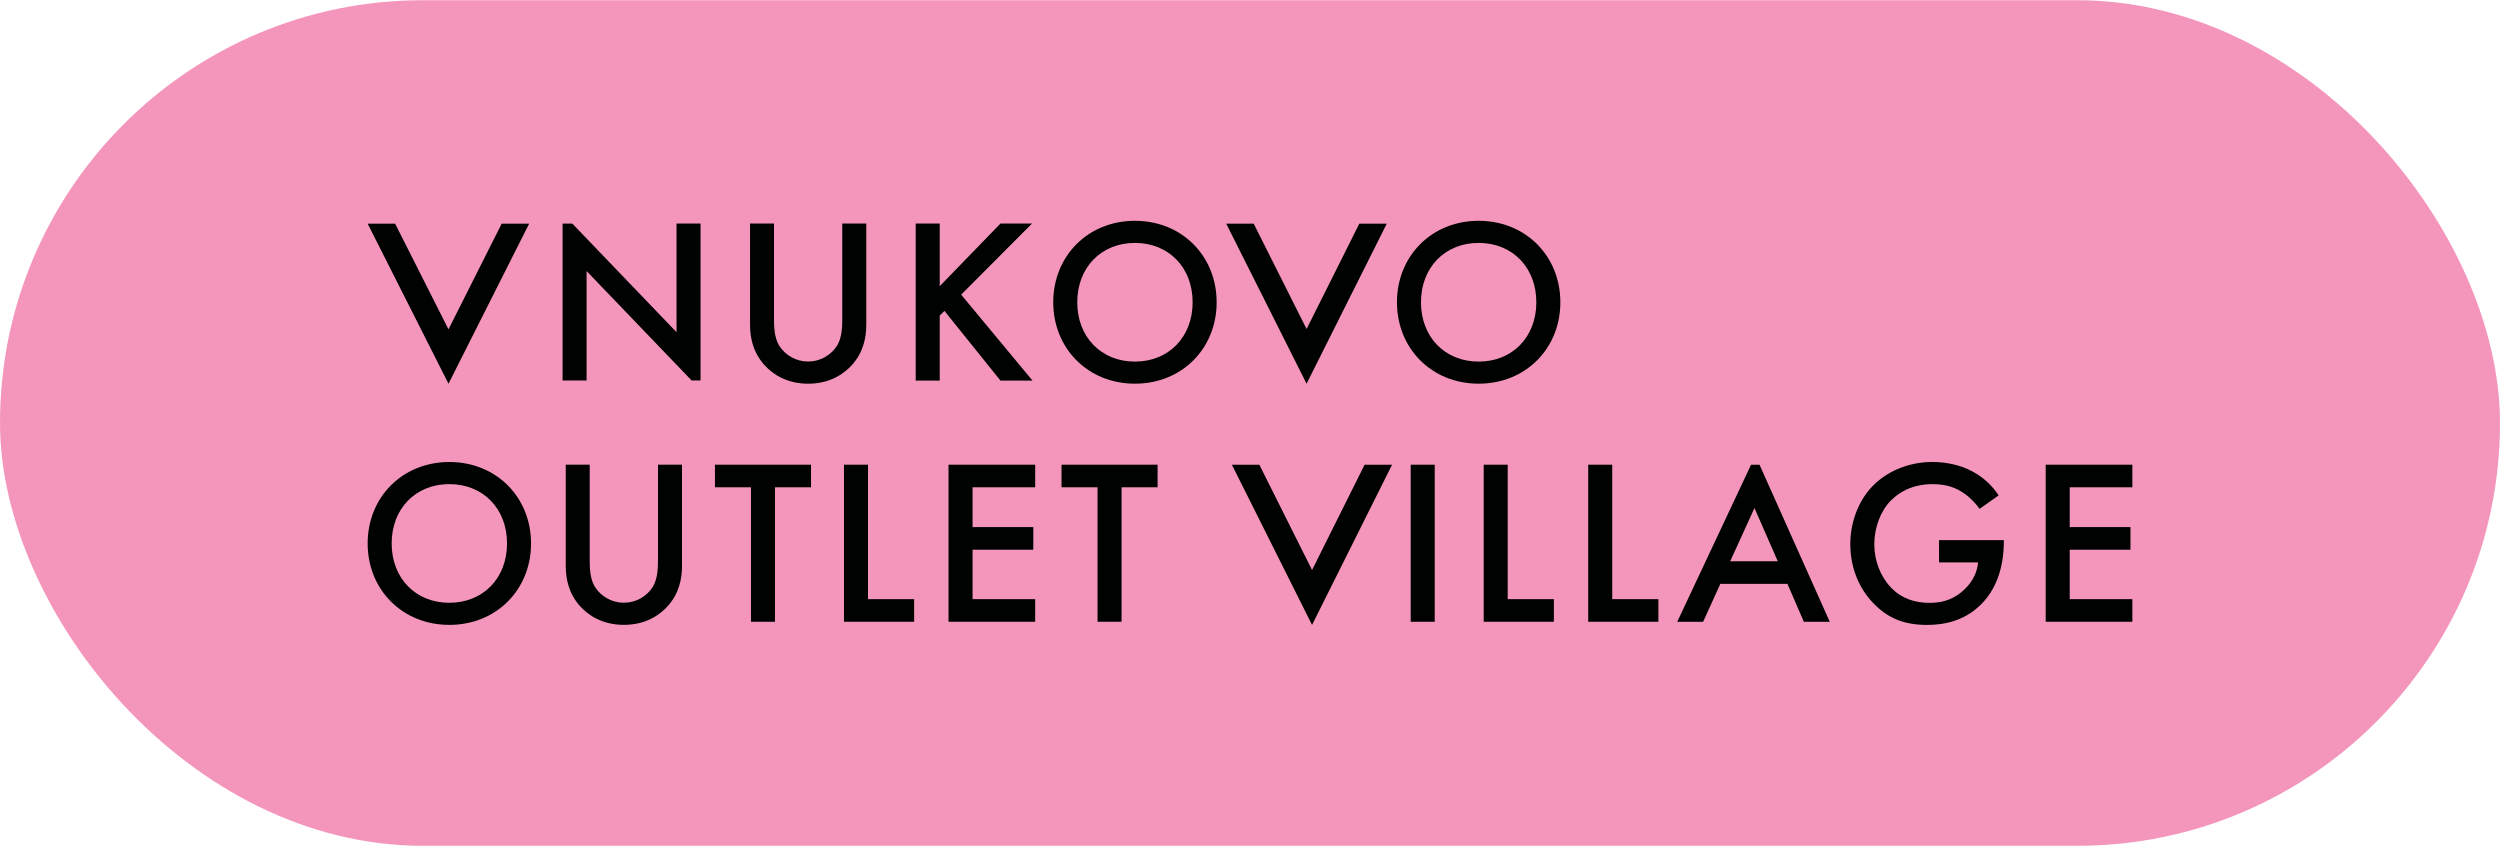
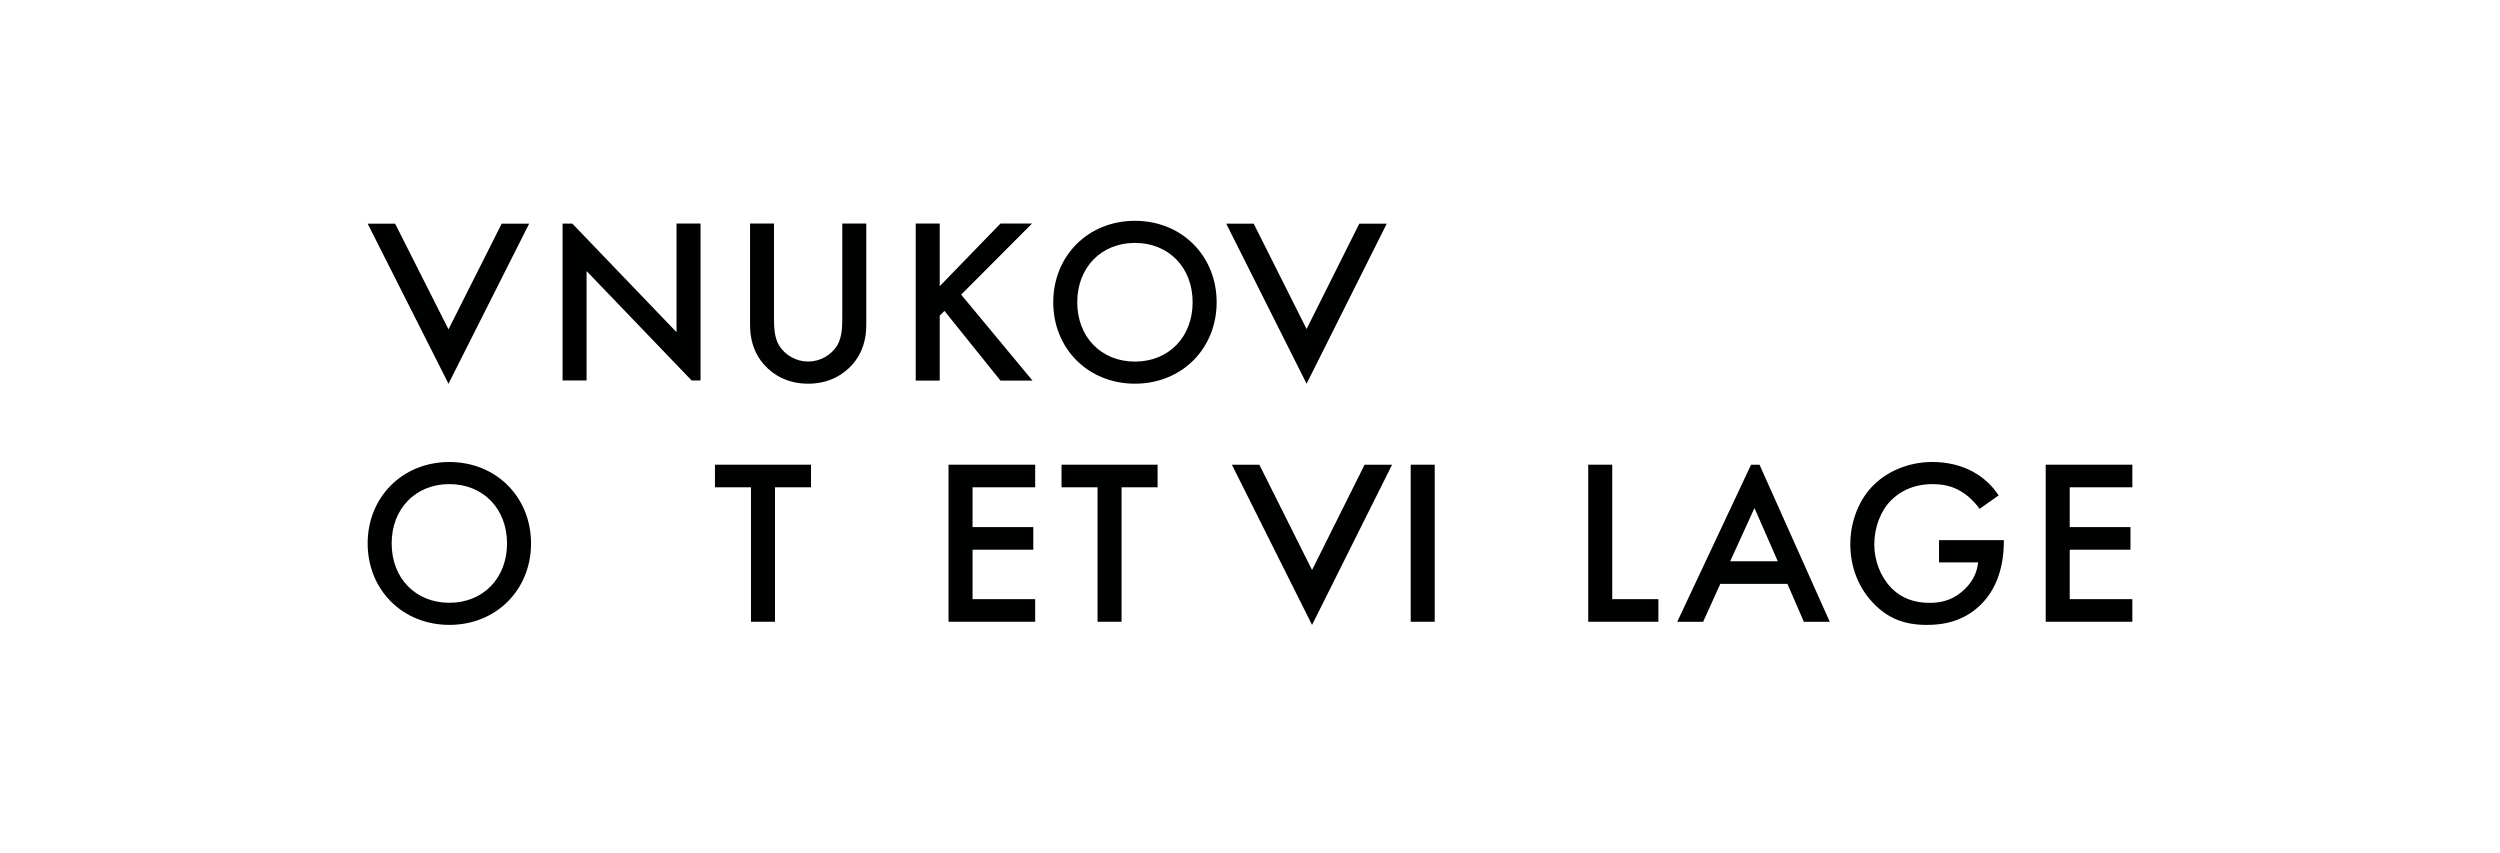
<svg xmlns="http://www.w3.org/2000/svg" width="340" height="116" viewBox="0 0 340 116" fill="none">
-   <rect y="0.03" width="340" height="115" rx="57.5" fill="#F496BC" />
  <path d="M53.736 30.418L60.994 44.79L68.23 30.418H71.966L60.994 52.187L50 30.418H53.736Z" fill="#000101" />
  <path d="M92.009 30.401V45.176L77.832 30.407H76.511V51.742H79.776V36.864L94.059 51.742H95.274V30.401H92.009Z" fill="#000101" />
  <path d="M105.264 30.401V43.275C105.264 44.428 105.295 45.837 105.936 46.957C106.356 47.634 106.94 48.192 107.635 48.579C108.33 48.965 109.112 49.169 109.906 49.169C110.701 49.169 111.483 48.965 112.178 48.579C112.872 48.192 113.457 47.634 113.877 46.957C114.518 45.837 114.549 44.428 114.549 43.275V30.401H117.815V44.14C117.815 45.837 117.463 47.887 115.83 49.678C114.71 50.895 112.819 52.183 109.911 52.183C107.003 52.183 105.108 50.901 103.992 49.678C102.358 47.884 102.007 45.834 102.007 44.14V30.401H105.264Z" fill="#000101" />
  <path d="M127.803 38.92L136.064 30.401H140.355L130.717 40.072L140.42 51.762H136.064L128.444 42.282L127.803 42.923V51.762H124.537V30.401H127.803V38.92Z" fill="#000101" />
  <path d="M162.198 41.106C162.198 36.367 158.932 33.035 154.353 33.035C149.774 33.035 146.507 36.367 146.507 41.106C146.507 45.845 149.774 49.177 154.353 49.177C158.932 49.177 162.198 45.846 162.198 41.106ZM165.464 41.106C165.464 47.383 160.756 52.181 154.353 52.181C147.949 52.181 143.241 47.378 143.241 41.106C143.241 34.834 147.948 30.03 154.353 30.03C160.757 30.03 165.464 34.835 165.464 41.106Z" fill="#000101" />
  <path d="M184.865 30.418L177.695 44.745L170.502 30.418H166.767L177.695 52.187L188.599 30.418H184.865Z" fill="#000101" />
-   <path d="M208.942 41.106C208.942 36.367 205.676 33.035 201.097 33.035C196.518 33.035 193.252 36.367 193.252 41.106C193.252 45.845 196.518 49.177 201.097 49.177C205.676 49.177 208.942 45.846 208.942 41.106ZM212.209 41.106C212.209 47.383 207.502 52.181 201.097 52.181C194.692 52.181 189.986 47.378 189.986 41.106C189.986 34.834 194.692 30.03 201.097 30.03C207.502 30.03 212.209 34.835 212.209 41.106Z" fill="#000101" />
  <path d="M68.957 73.908C68.957 69.169 65.69 65.839 61.11 65.839C56.53 65.839 53.266 69.169 53.266 73.908C53.266 78.647 56.532 81.979 61.11 81.979C65.688 81.979 68.957 78.648 68.957 73.908ZM72.223 73.908C72.223 80.186 67.515 84.984 61.11 84.984C54.705 84.984 50 80.18 50 73.908C50 67.636 54.707 62.833 61.11 62.833C67.513 62.833 72.223 67.637 72.223 73.908Z" fill="#000101" />
-   <path d="M80.199 63.199V76.08C80.199 77.232 80.231 78.641 80.872 79.762C81.292 80.438 81.877 80.996 82.572 81.383C83.266 81.769 84.048 81.972 84.843 81.972C85.638 81.972 86.419 81.769 87.114 81.383C87.809 80.996 88.394 80.438 88.814 79.762C89.453 78.641 89.486 77.232 89.486 76.08V63.199H92.752V76.945C92.752 78.641 92.4 80.692 90.766 82.482C89.645 83.699 87.757 84.98 84.847 84.98C81.937 84.98 80.043 83.699 78.927 82.482C77.295 80.689 76.942 78.639 76.942 76.945V63.199H80.199Z" fill="#000101" />
  <path d="M105.399 66.272V84.559H102.133V66.272H97.233V63.198H110.299V66.272H105.399Z" fill="#000101" />
-   <path d="M118.047 63.198V81.484H124.323V84.559H114.781V63.198H118.047Z" fill="#000101" />
  <path d="M140.785 66.272H132.267V71.685H140.529V74.76H132.267V81.484H140.785V84.559H129V63.198H140.785V66.272Z" fill="#000101" />
  <path d="M152.532 66.272V84.559H149.266V66.272H144.367V63.198H157.432V66.272H152.532Z" fill="#000101" />
  <path d="M185.583 63.206L178.439 77.523L171.274 63.206H167.538L178.439 84.989L189.319 63.206H185.583Z" fill="#000101" />
  <path d="M195.121 63.199H191.855V84.56H195.121V63.199Z" fill="#000101" />
-   <path d="M205.05 63.198V81.484H211.326V84.559H201.784V63.198H205.05Z" fill="#000101" />
  <path d="M219.264 63.198V81.484H225.54V84.559H215.998V63.198H219.264Z" fill="#000101" />
  <path d="M235.307 76.329L238.607 69.091L241.777 76.329H235.307ZM239.295 63.202H238.145L228.104 84.562H231.626L233.963 79.406H243.09L245.326 84.562H248.848L239.295 63.202Z" fill="#000101" />
  <path d="M263.707 73.461H272.521V73.621C272.521 77.272 271.432 80.25 269.351 82.268C267.141 84.413 264.515 84.989 262.082 84.989C258.976 84.989 256.766 84.093 254.812 82.075C252.731 79.93 251.642 77.079 251.642 74.006C251.642 70.674 252.987 67.791 254.748 66.03C256.574 64.174 259.484 62.829 262.785 62.829C264.707 62.829 266.692 63.244 268.357 64.174C269.755 64.94 270.943 66.04 271.816 67.376L269.222 69.201C268.582 68.304 267.621 67.343 266.591 66.767C265.407 66.063 264.126 65.844 262.813 65.844C260.027 65.844 258.234 66.996 257.178 68.054C255.767 69.463 254.903 71.737 254.903 74.043C254.903 76.188 255.704 78.333 257.113 79.844C258.586 81.413 260.411 81.989 262.46 81.989C264.318 81.989 265.854 81.445 267.231 80.1C268.415 78.948 268.897 77.699 269.024 76.482H263.709L263.707 73.461Z" fill="#000101" />
  <path d="M290 66.272H281.482V71.685H289.744V74.76H281.482V81.484H290V84.559H278.215V63.198H290V66.272Z" fill="#000101" />
</svg>